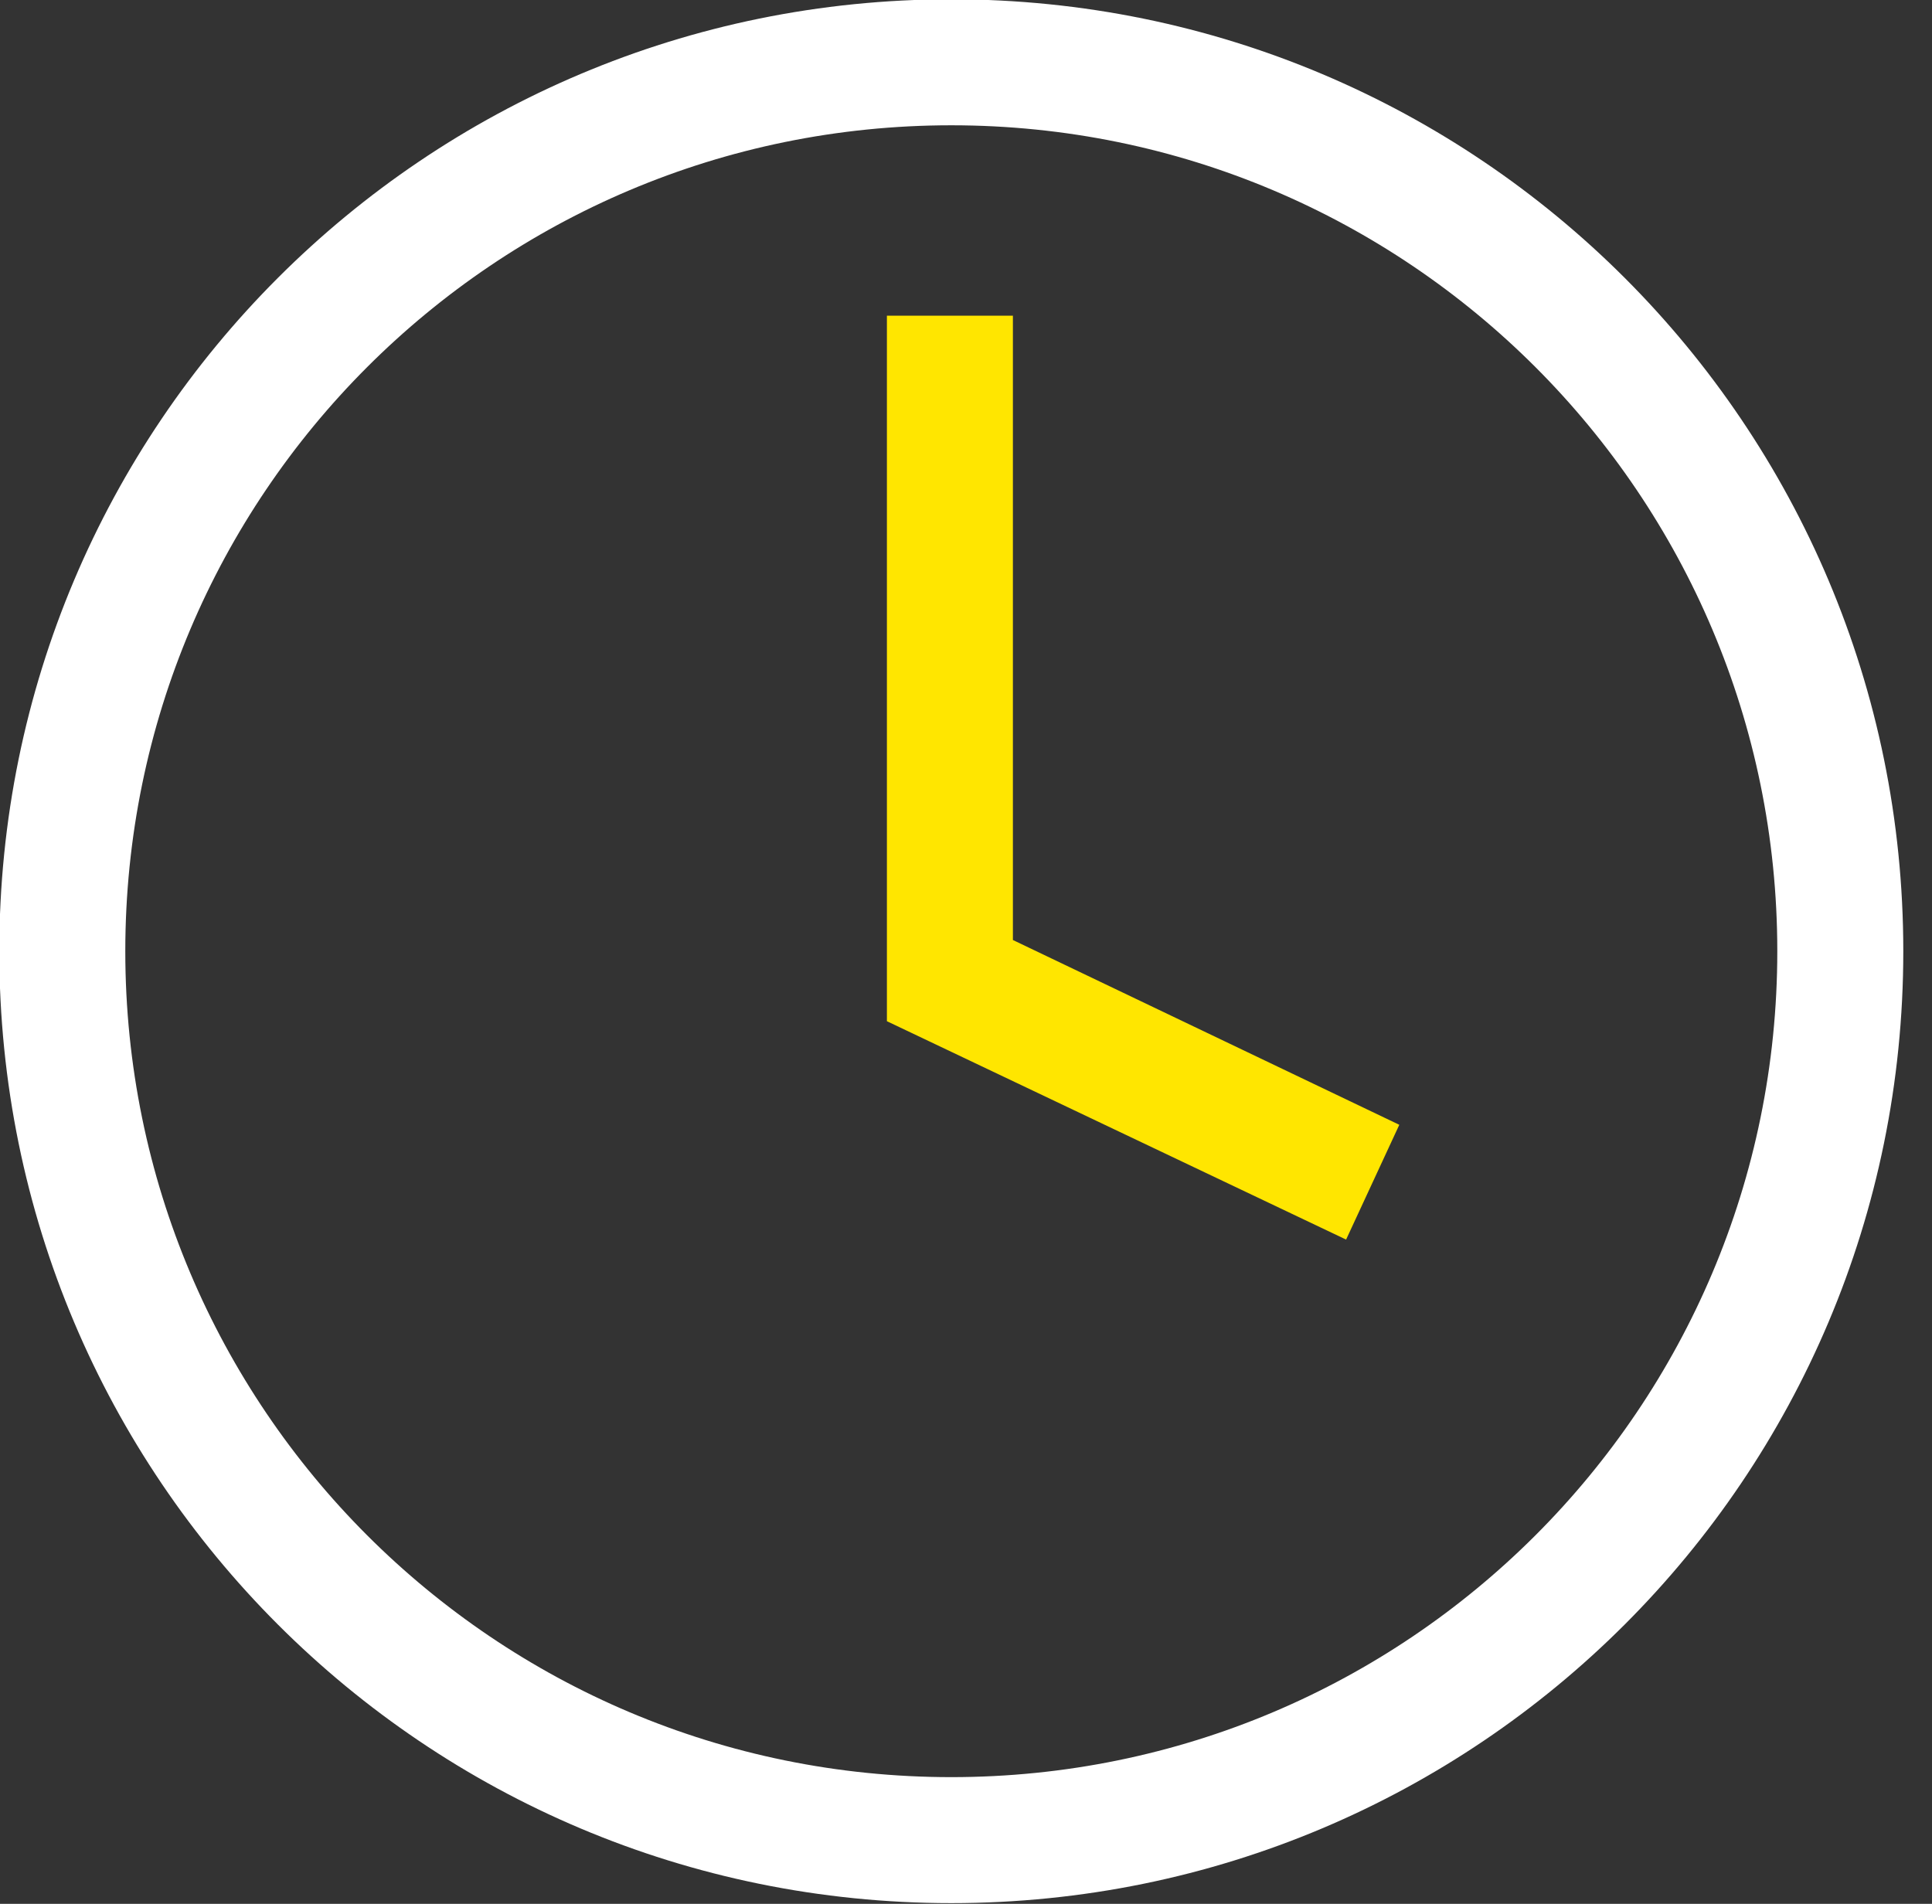
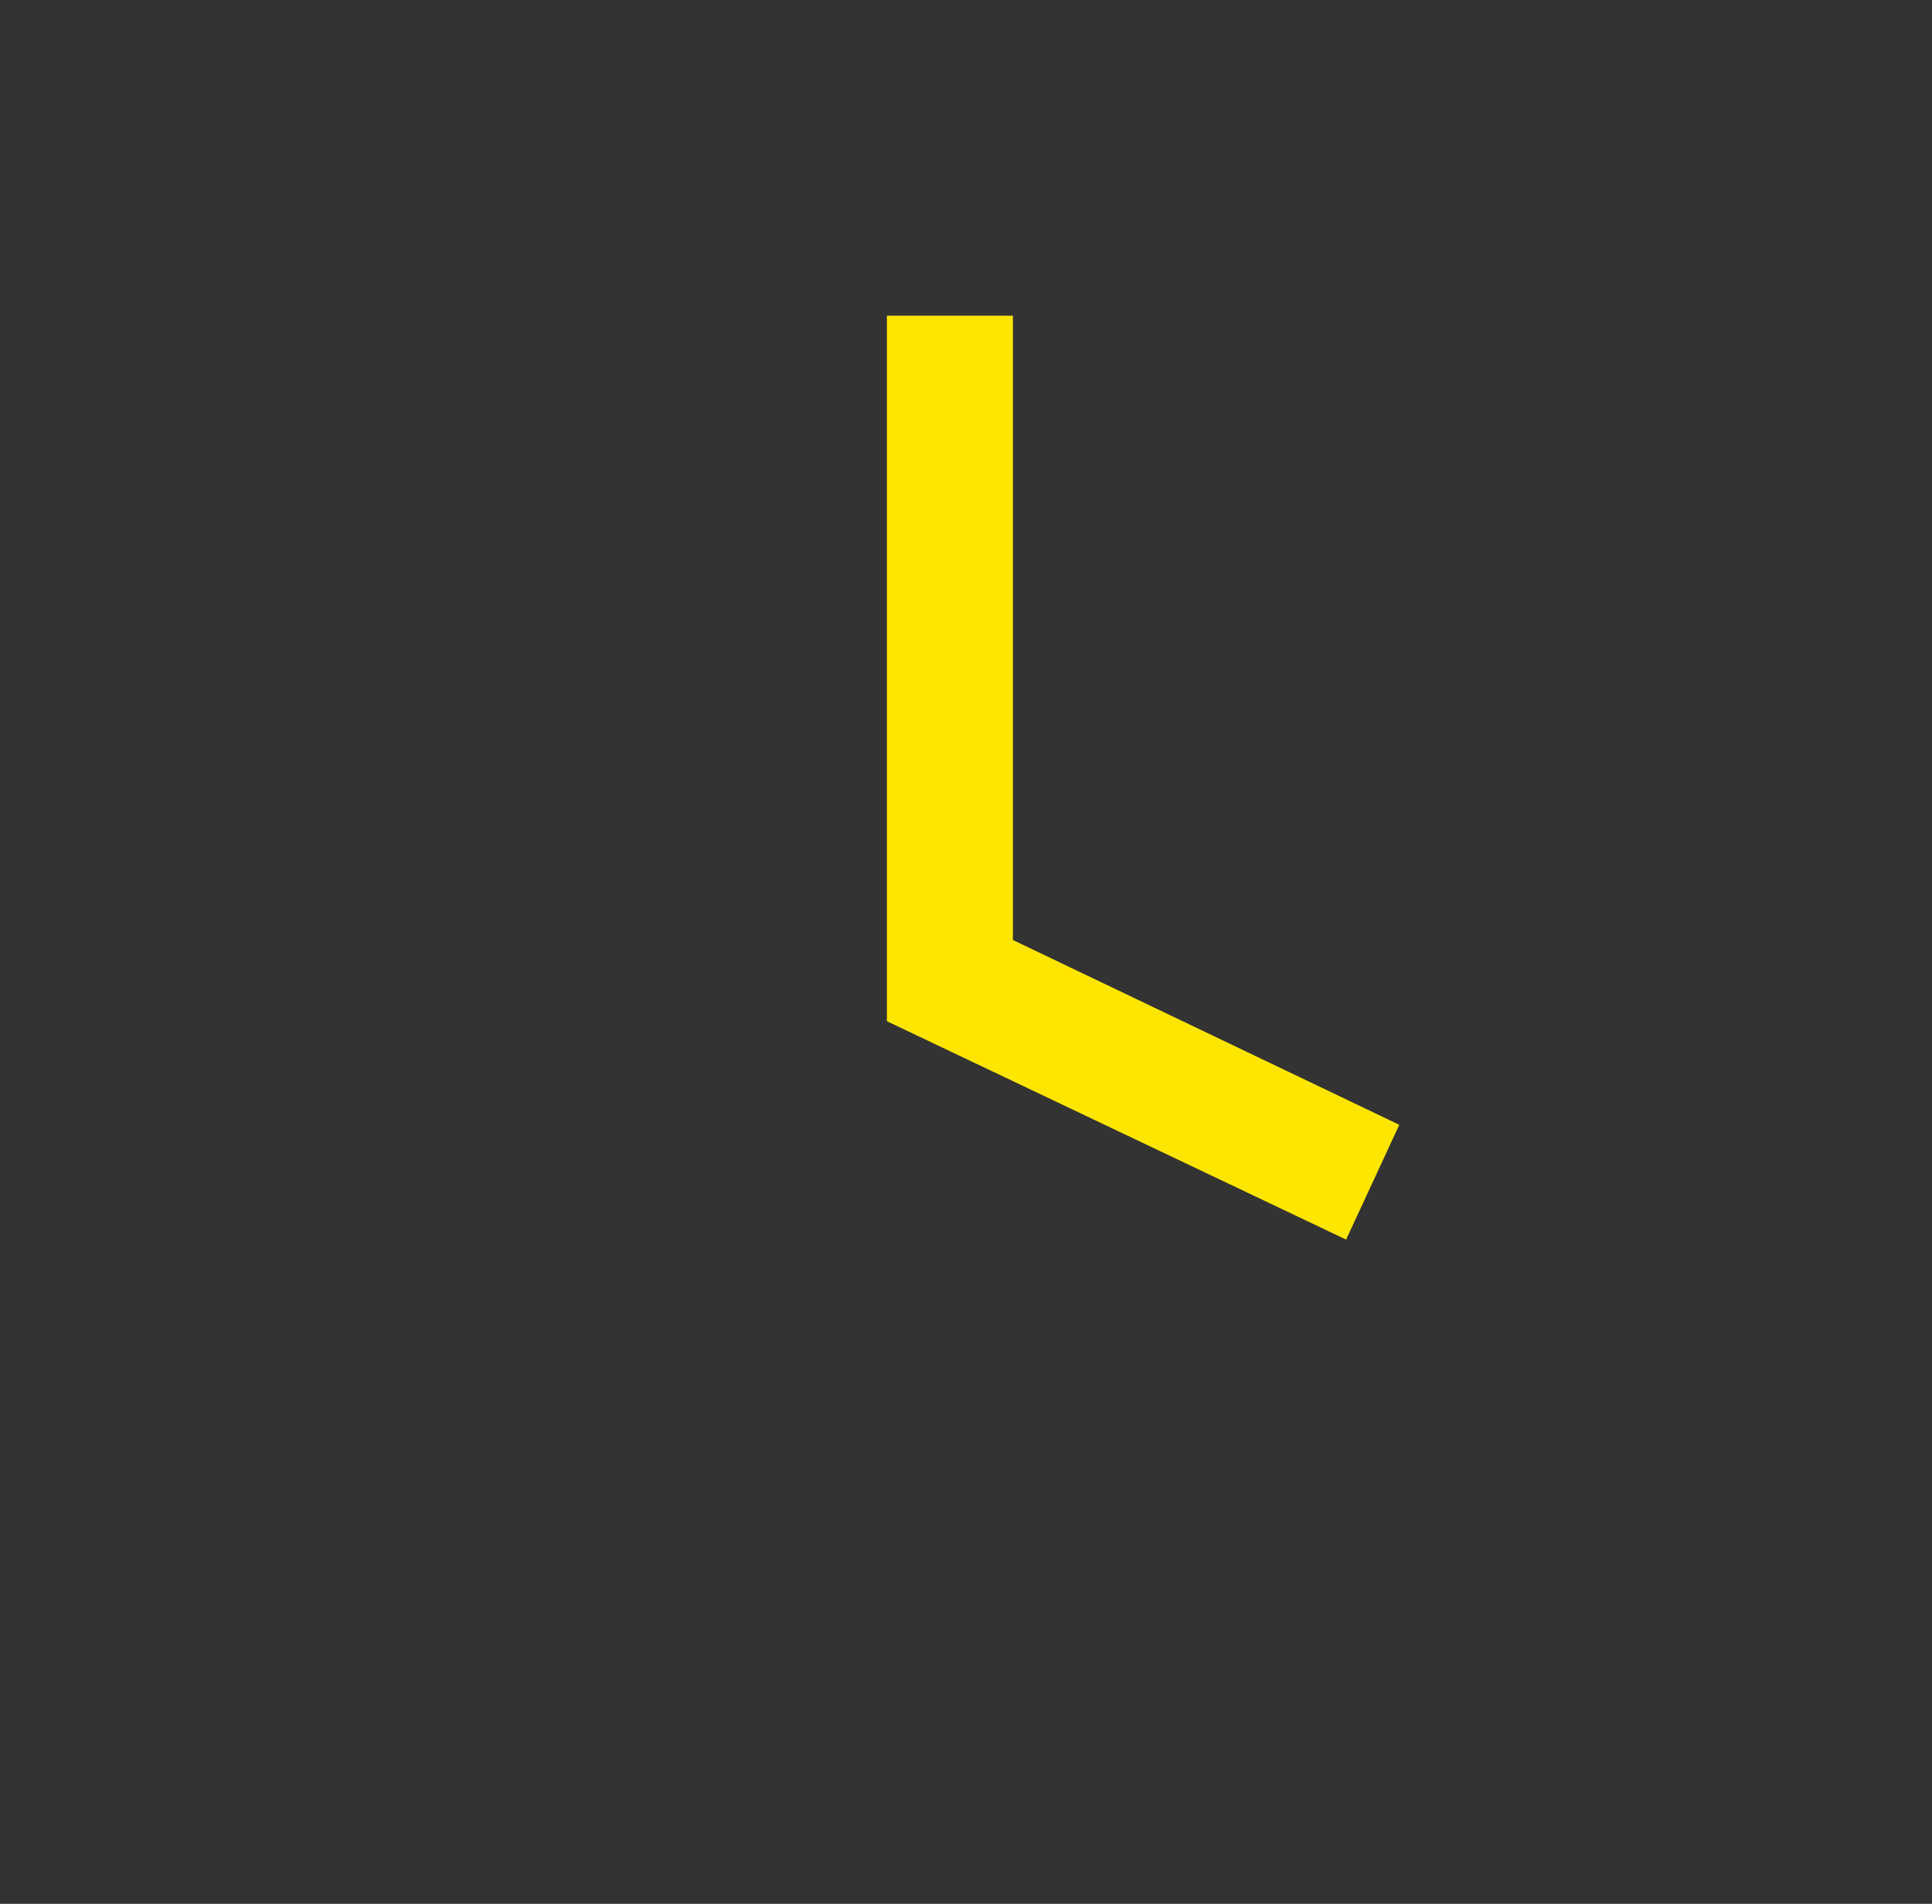
<svg xmlns="http://www.w3.org/2000/svg" version="1.1" id="Layer_1" x="0px" y="0px" width="69px" height="68px" viewBox="0 0 69 68" style="enable-background:new 0 0 69 68;" xml:space="preserve">
  <rect x="0" y="0" width="69" height="68" fill="#333333" stroke="none" />
  <style type="text/css">
	.st0{fill:#FFE600;}
	.st1{fill:#FFFFFF;}
</style>
  <g id="Icon_core-clock" transform="translate(-1.125 -1.125)">
    <path id="Path_6288" class="st0" d="M37.3,12.4h-4.5v25.2l16.4,7.8l1.9-4.1l-13.8-6.6V12.4z" />
-     <path id="Path_6289" class="st1" d="M35.1,1.1c-18.8,0-34,15.2-34,34s15.2,34,34,34c18.8,0,34-15.2,34-34   C69.1,16.3,53.9,1.1,35.1,1.1C35.1,1.1,35.1,1.1,35.1,1.1z M35.1,64.6c-16.3,0-29.5-13.2-29.5-29.5c0-16.3,13.2-29.5,29.5-29.5   s29.5,13.2,29.5,29.5S51.4,64.6,35.1,64.6L35.1,64.6z" />
  </g>
</svg>